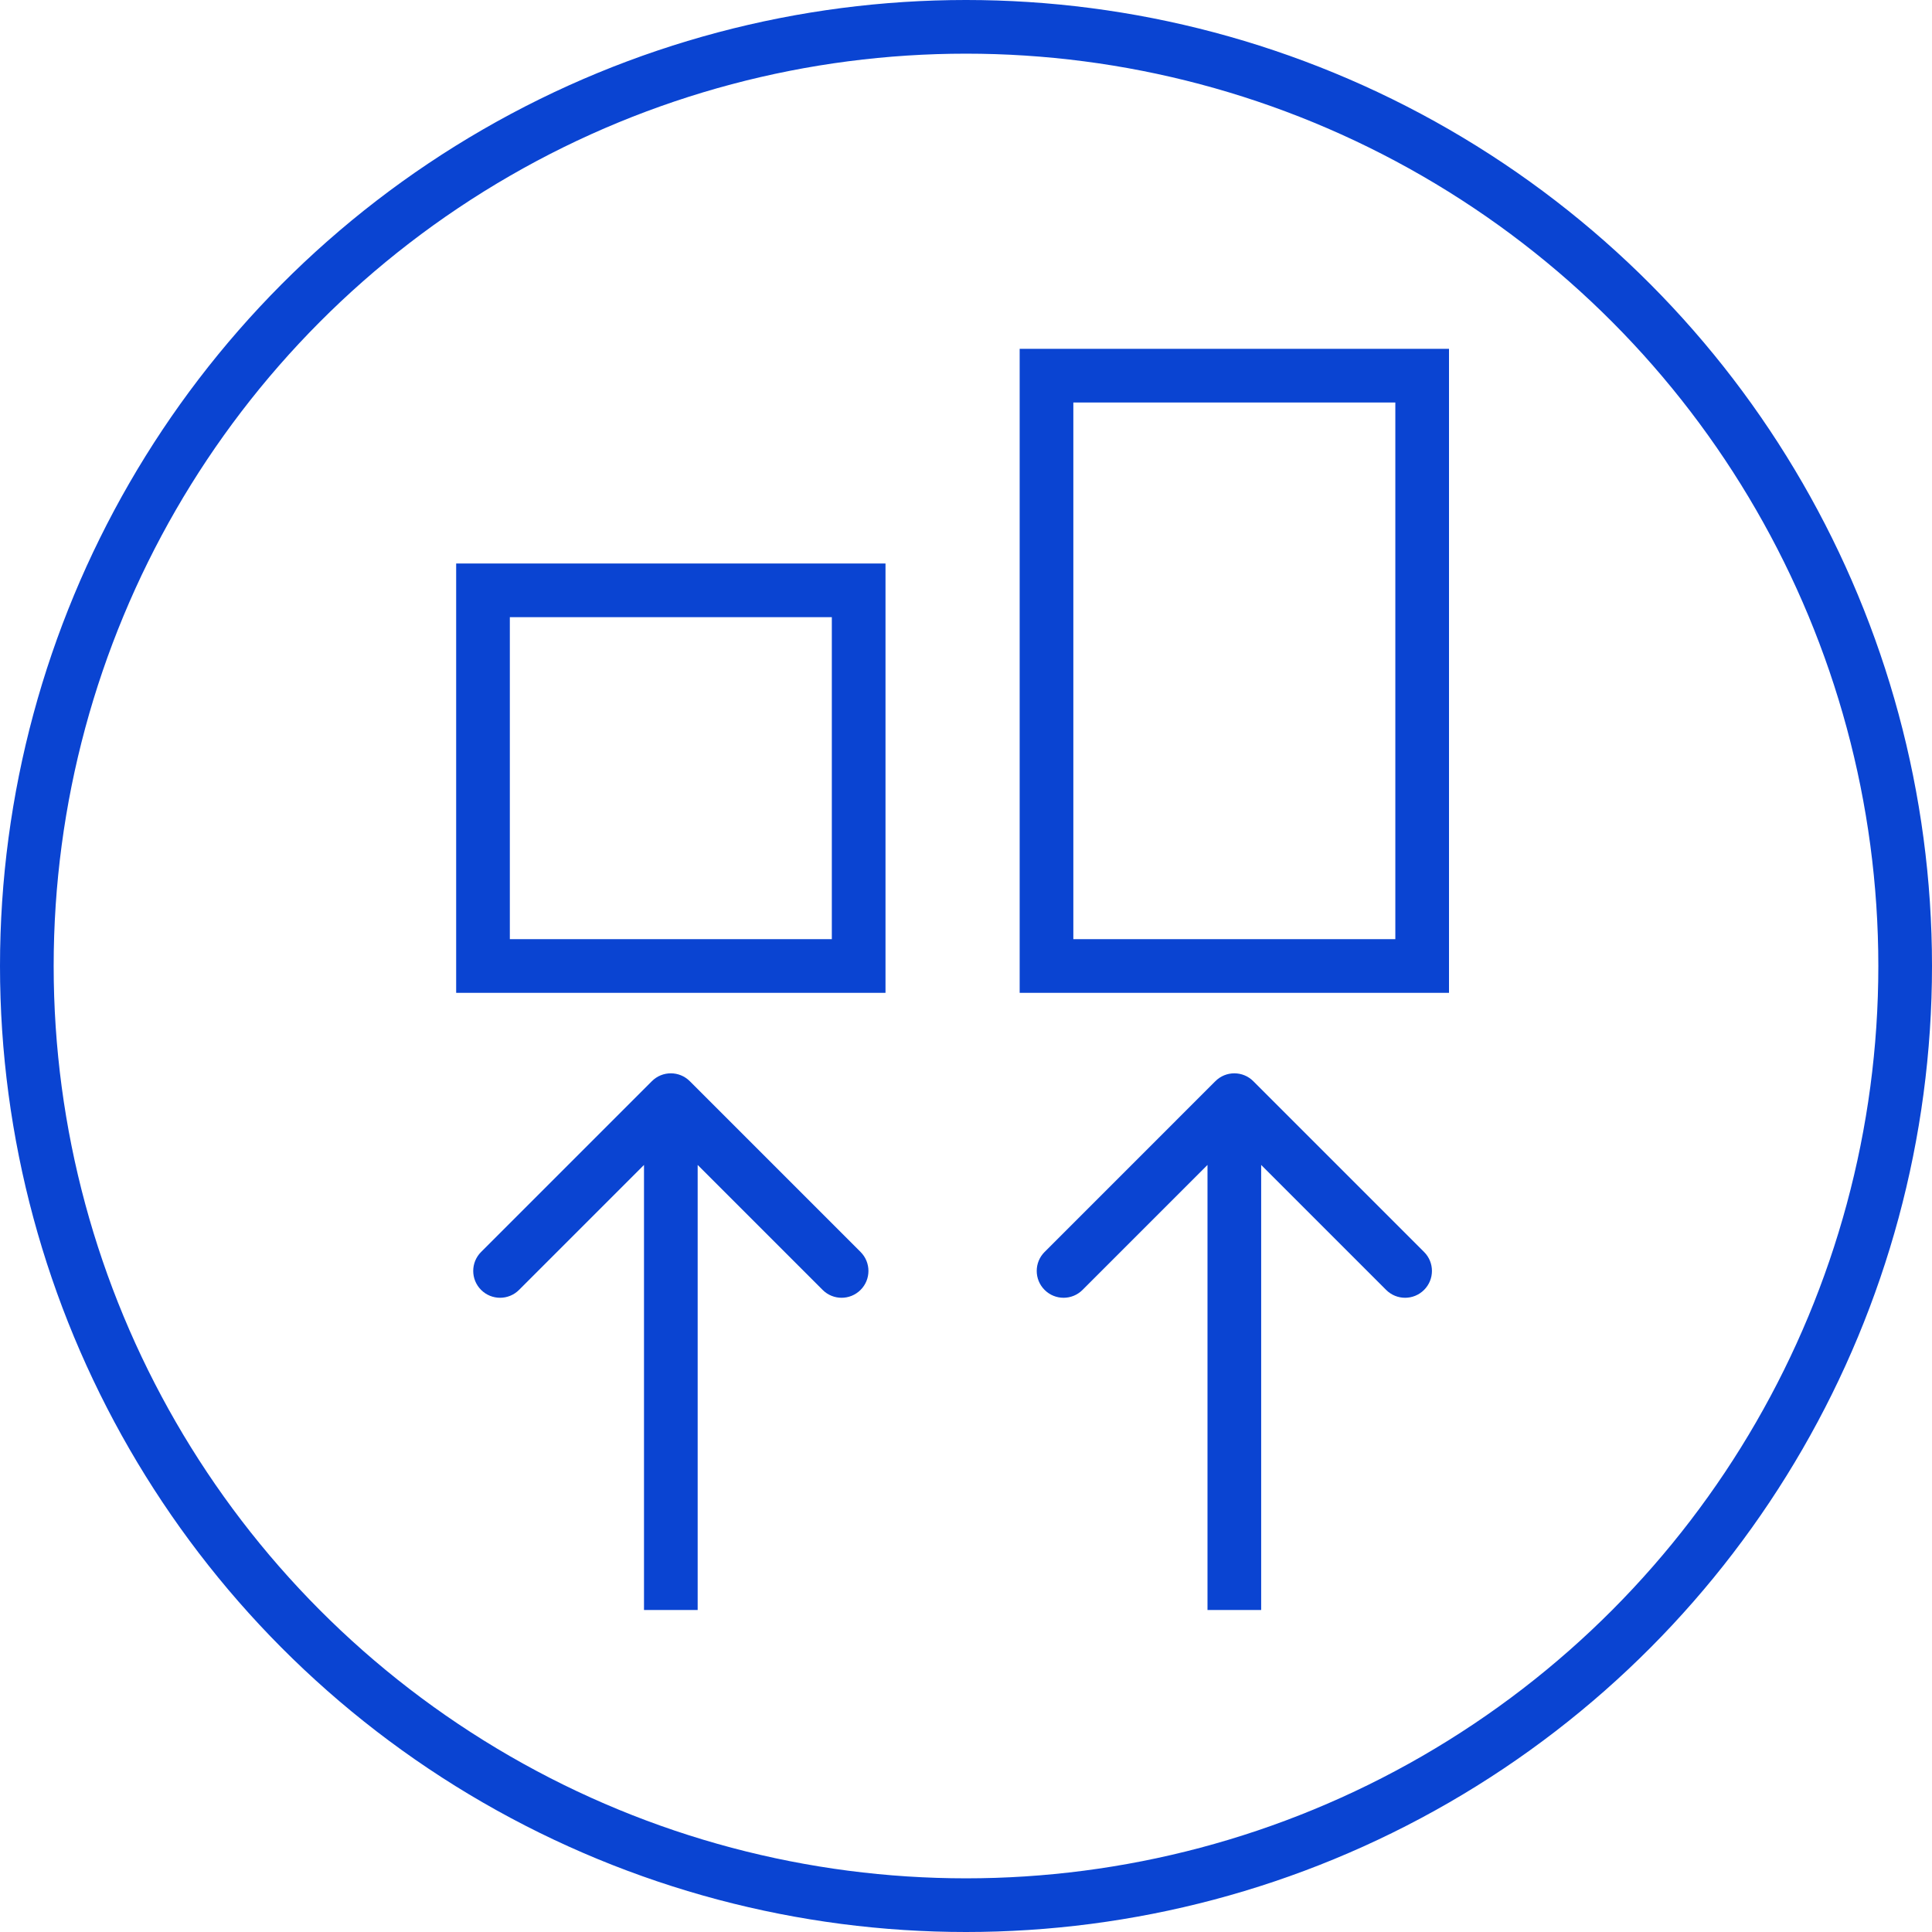
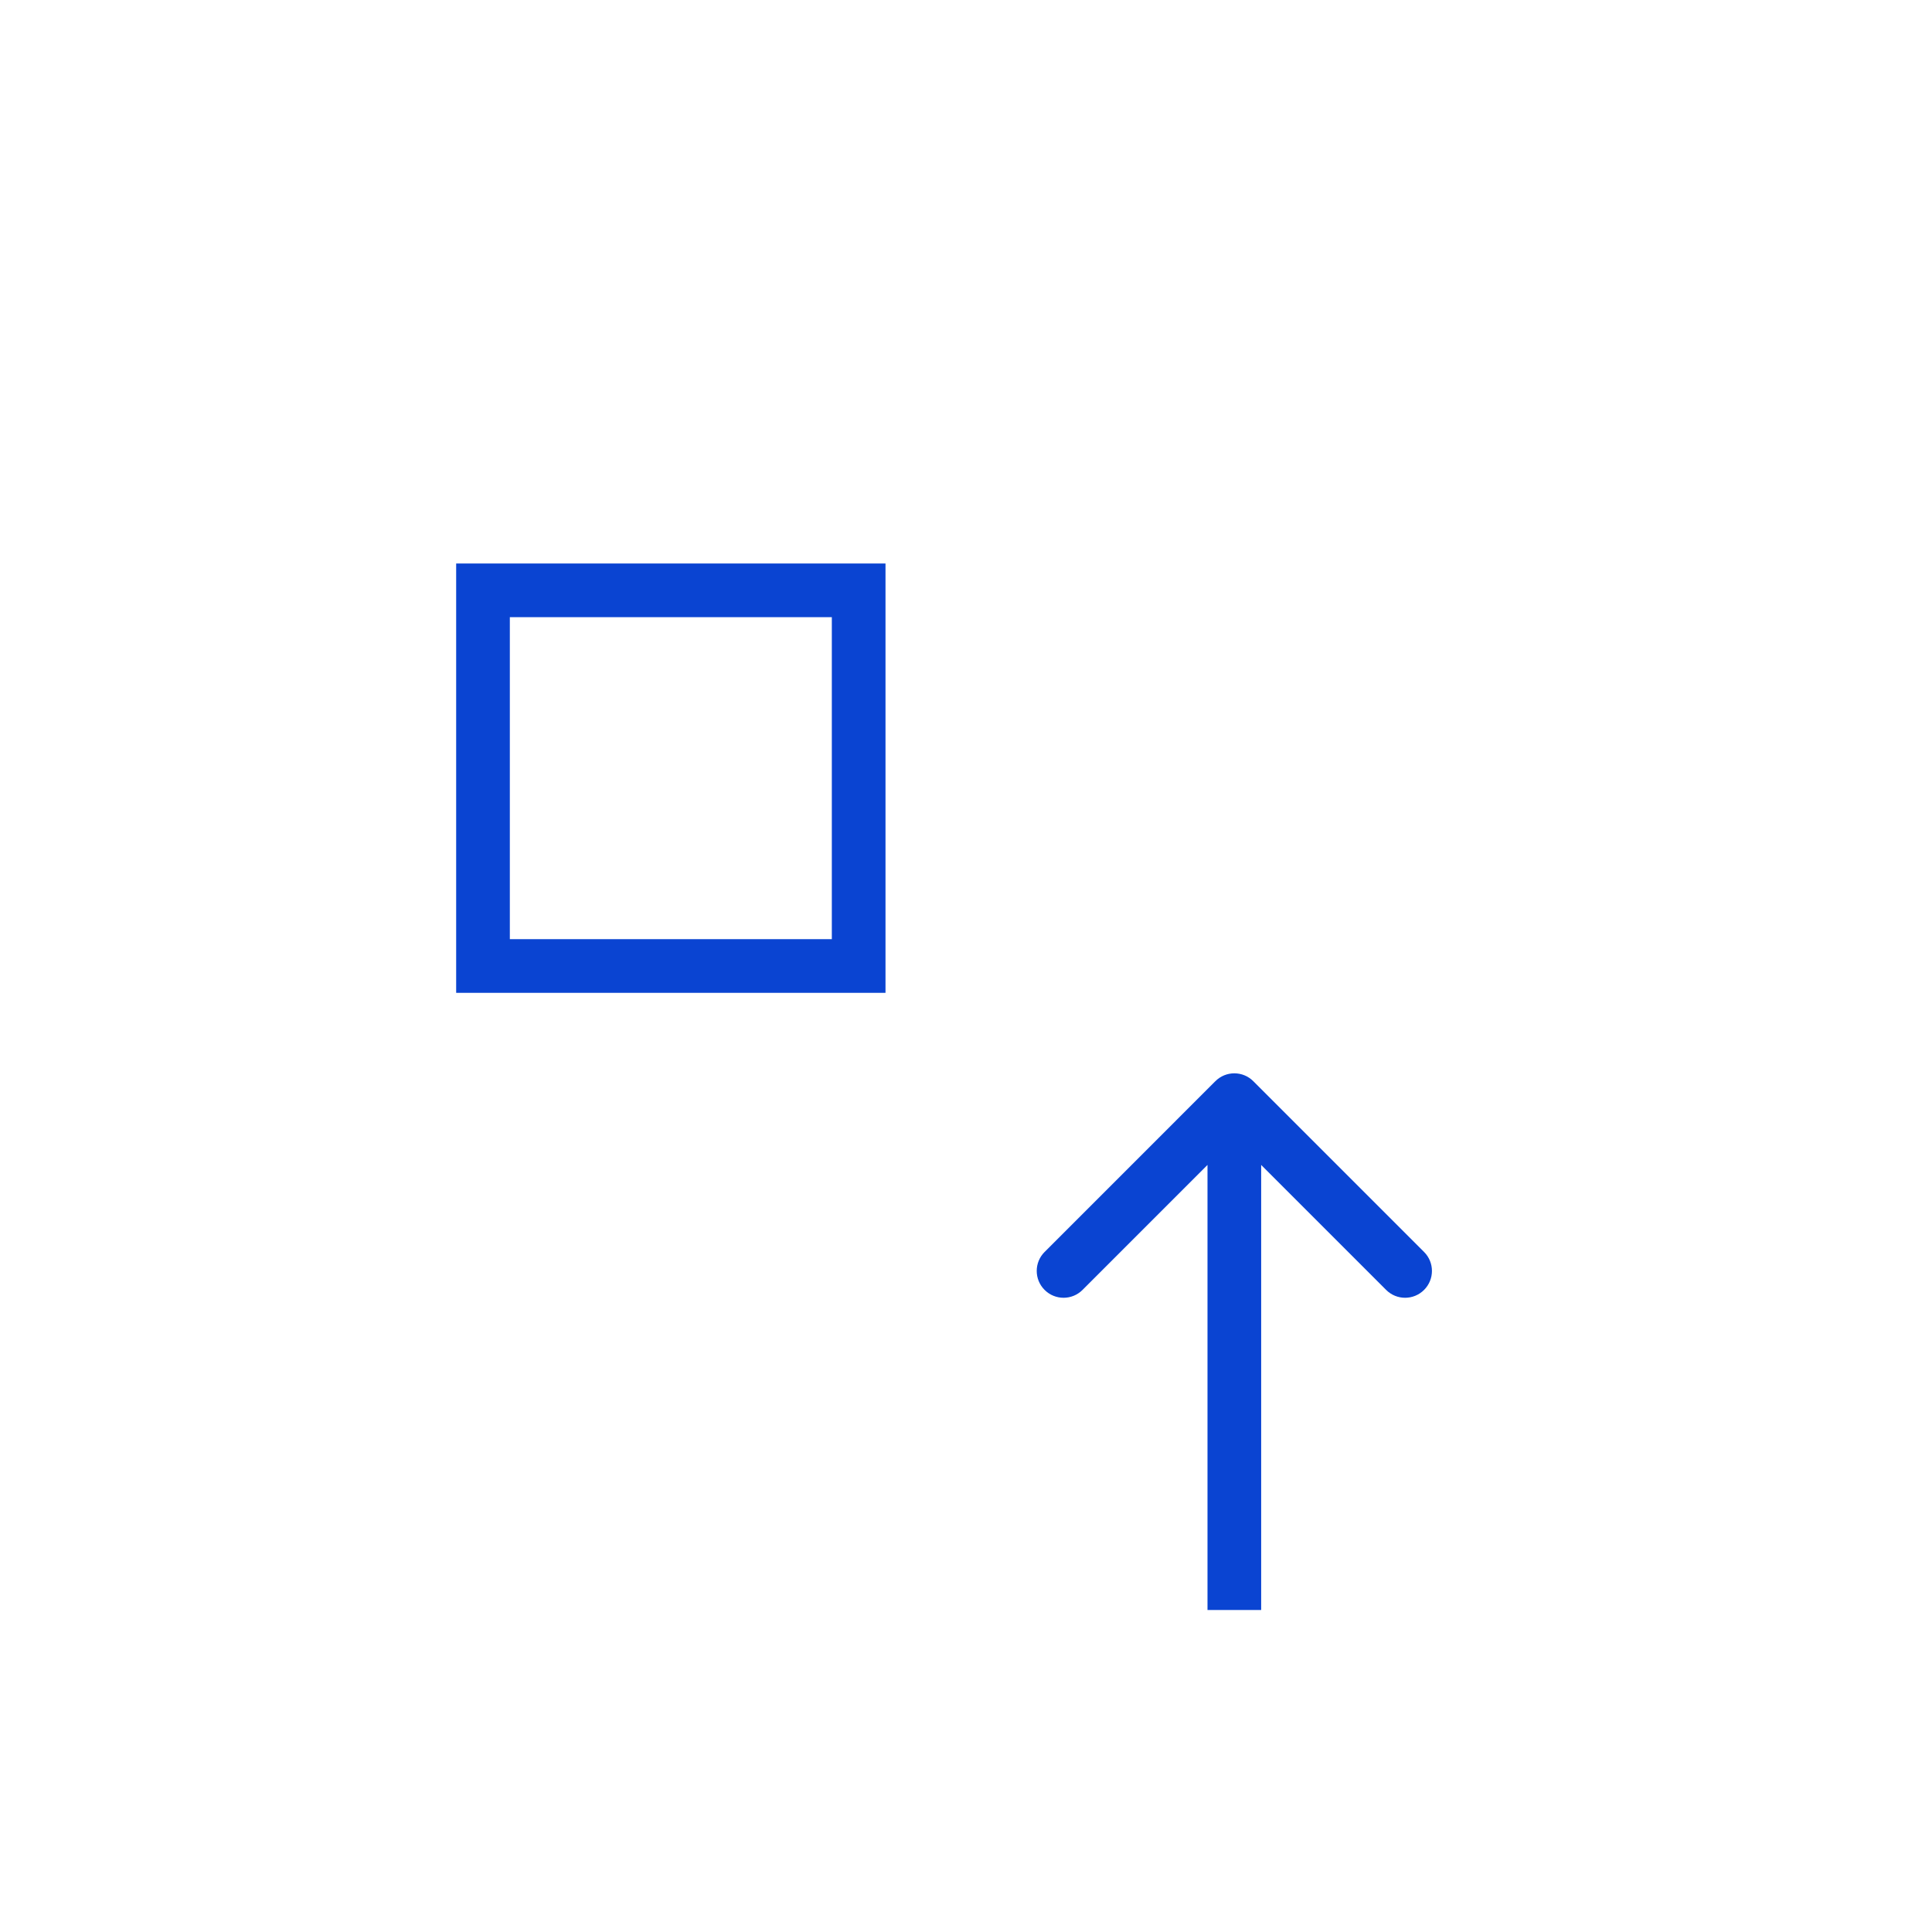
<svg xmlns="http://www.w3.org/2000/svg" width="72" height="72" viewBox="0 0 72 72" fill="none">
-   <circle cx="36" cy="36" r="35" stroke="#0A44D2" stroke-width="2" />
-   <path d="M25.707 40.293C25.317 39.902 24.683 39.902 24.293 40.293L17.929 46.657C17.538 47.047 17.538 47.681 17.929 48.071C18.32 48.462 18.953 48.462 19.343 48.071L25 42.414L30.657 48.071C31.047 48.462 31.68 48.462 32.071 48.071C32.462 47.681 32.462 47.047 32.071 46.657L25.707 40.293ZM26 60L26 41L24 41L24 60L26 60Z" fill="#0A44D2" />
  <path d="M46.707 40.293C46.317 39.902 45.683 39.902 45.293 40.293L38.929 46.657C38.538 47.047 38.538 47.681 38.929 48.071C39.319 48.462 39.953 48.462 40.343 48.071L46 42.414L51.657 48.071C52.047 48.462 52.681 48.462 53.071 48.071C53.462 47.681 53.462 47.047 53.071 46.657L46.707 40.293ZM47 60L47 41L45 41L45 60L47 60Z" fill="#0A44D2" />
  <rect x="18" y="22" width="14" height="14" stroke="#0A44D2" stroke-width="2" />
-   <rect x="39" y="14" width="14" height="22" stroke="#0A44D2" stroke-width="2" />
</svg>